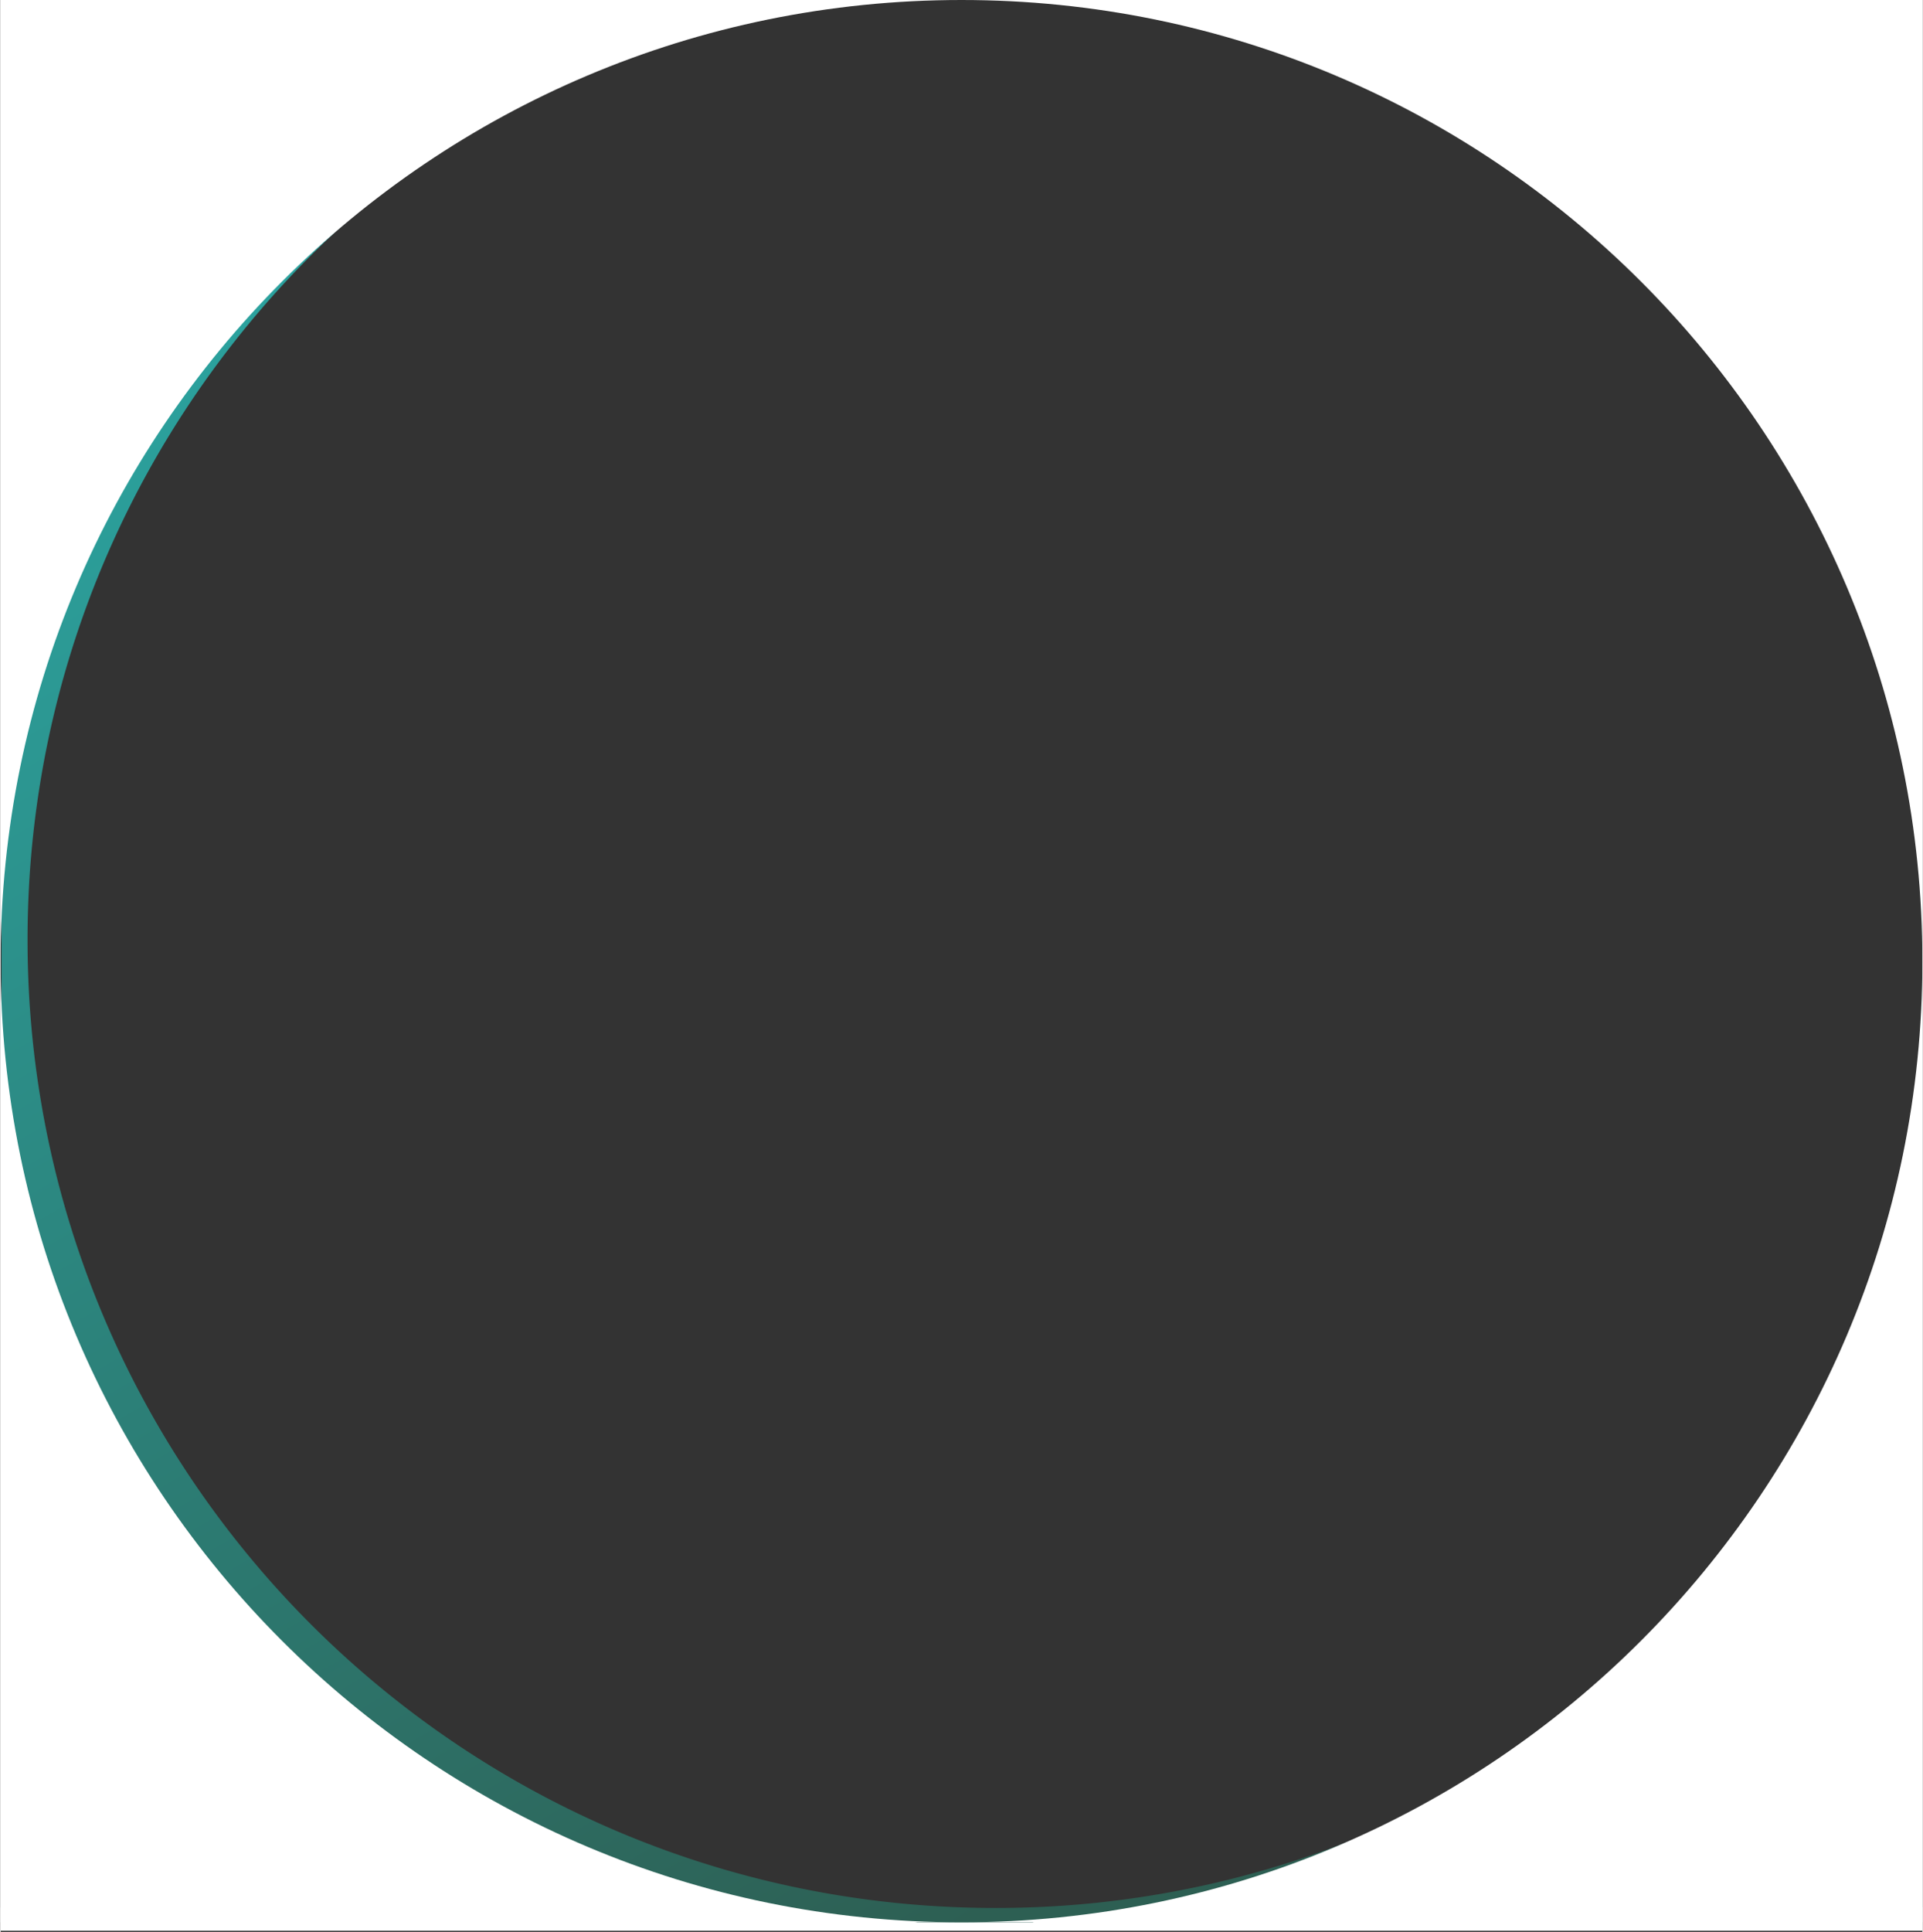
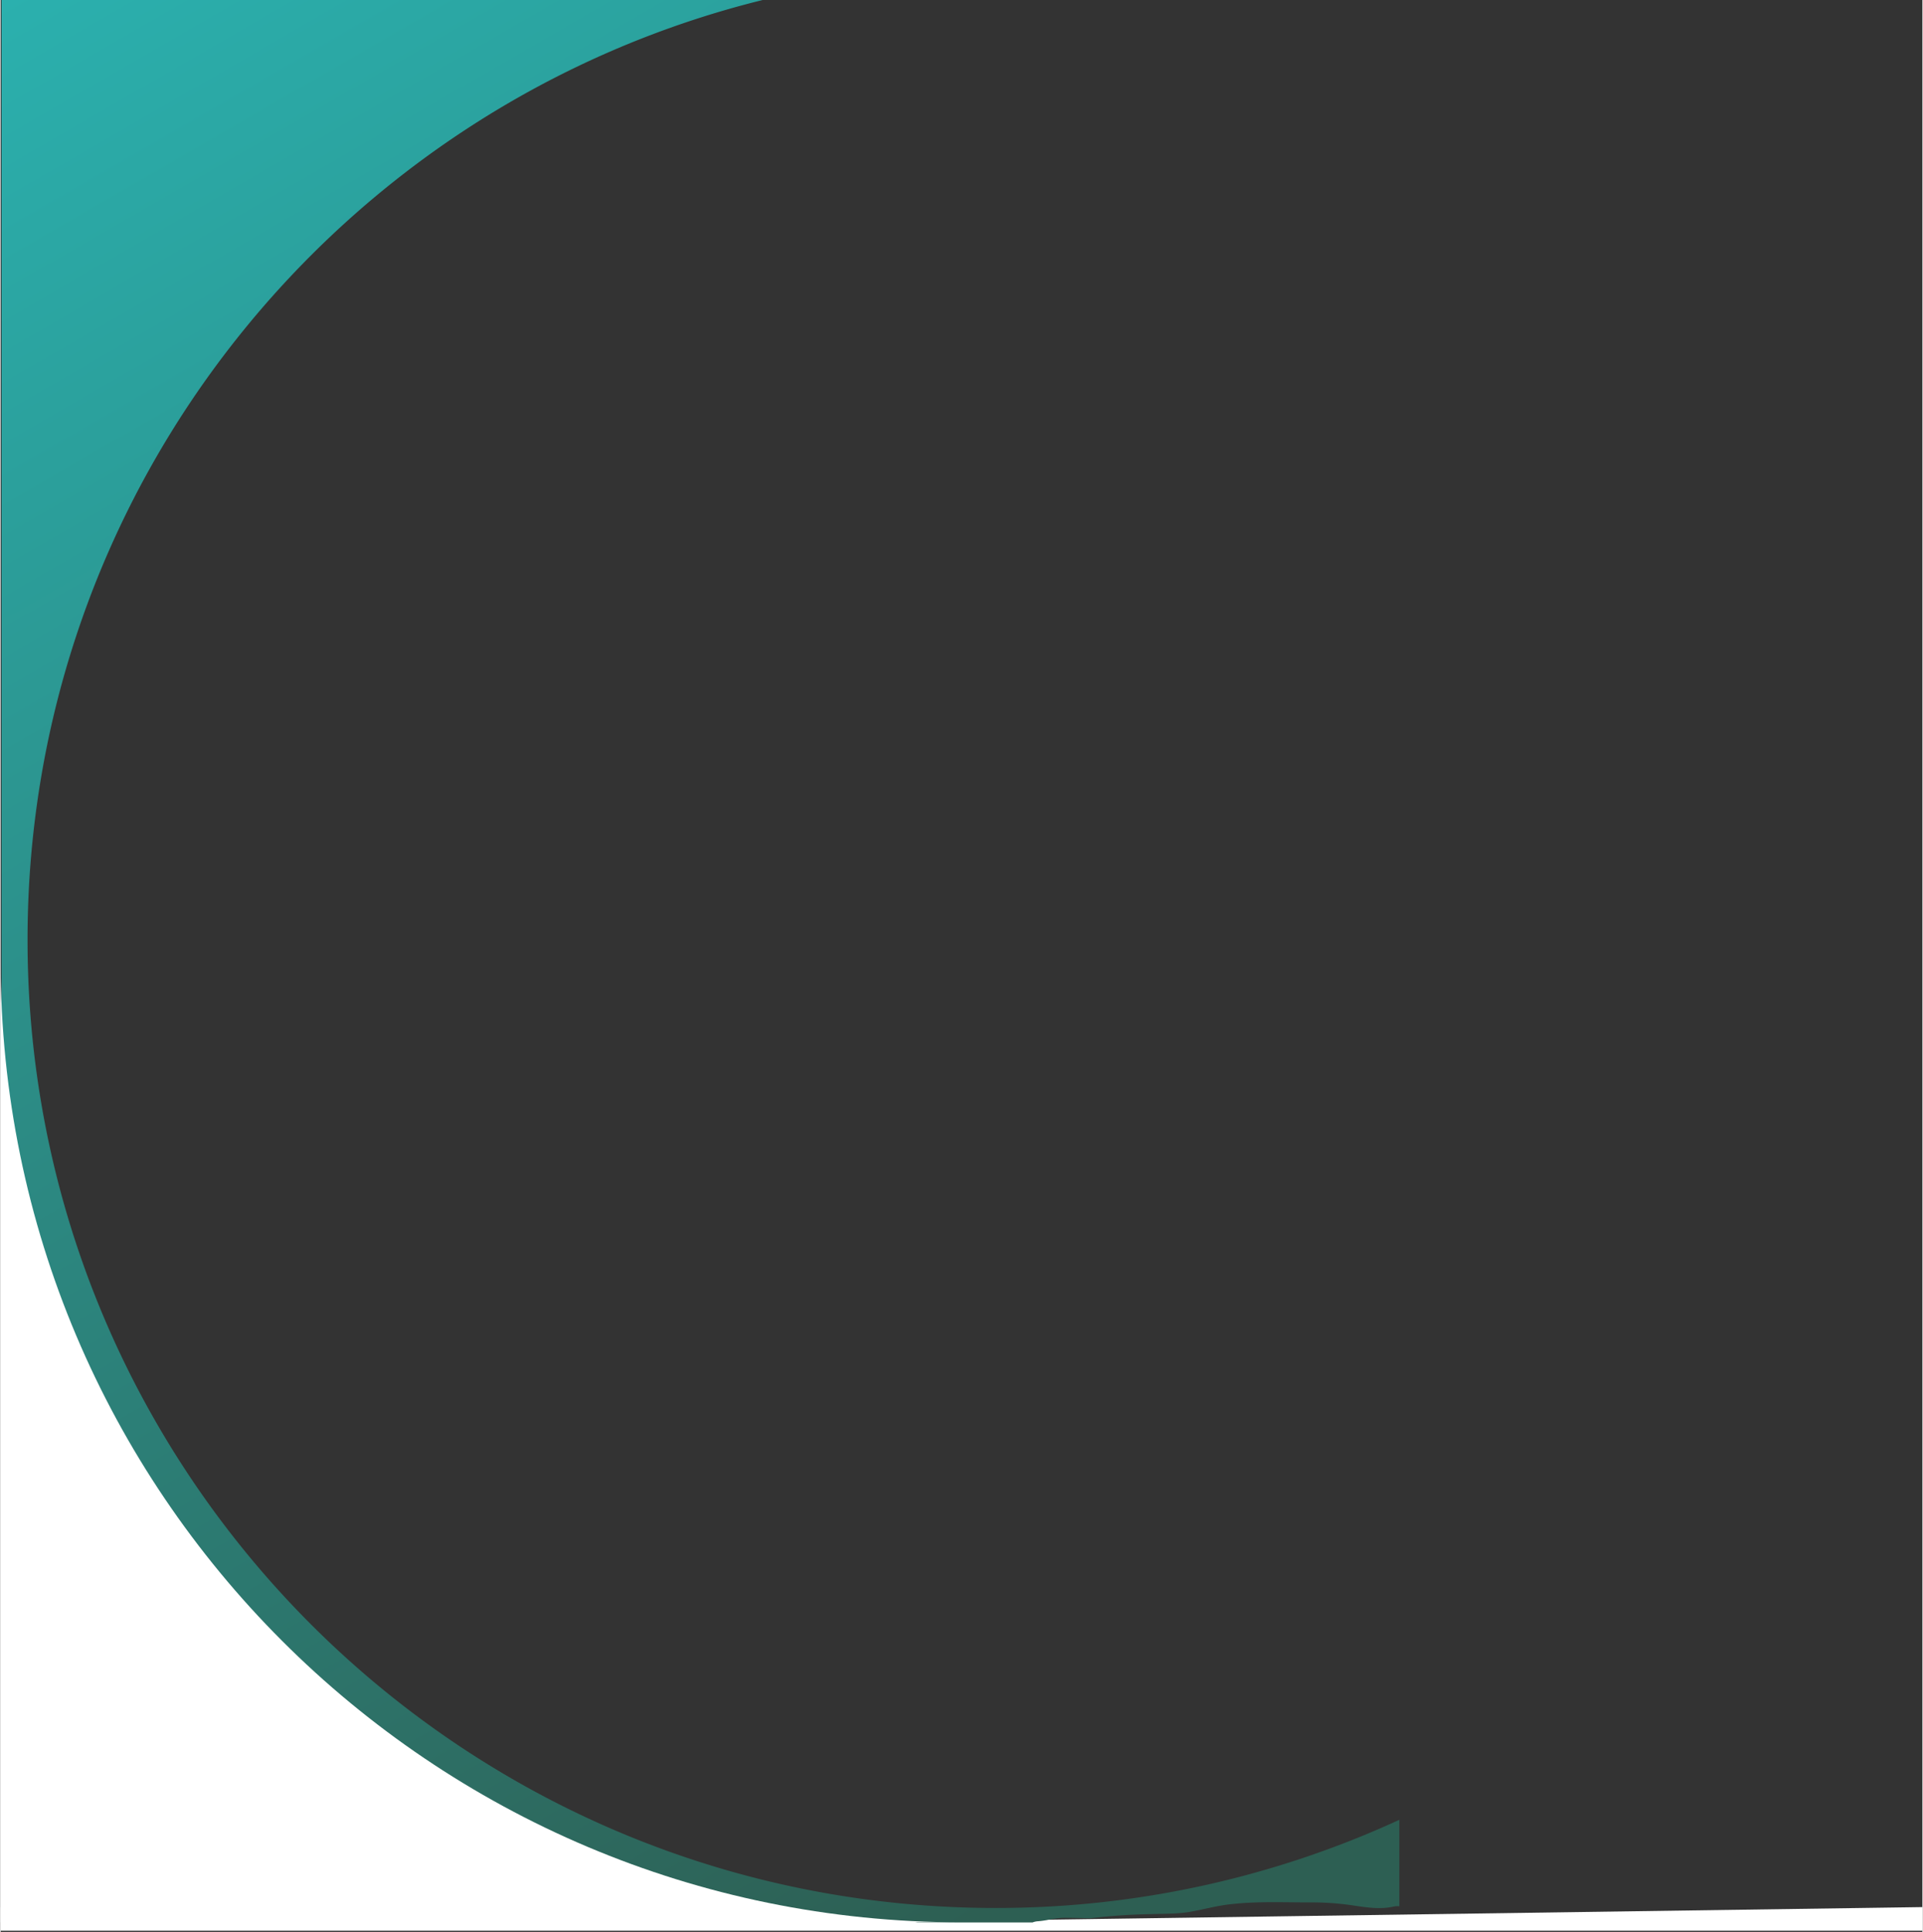
<svg xmlns="http://www.w3.org/2000/svg" xmlns:xlink="http://www.w3.org/1999/xlink" viewBox="0.0 0.0 600.0 603.0" width="600.0" height="602.62">
  <rect x="0.0" y="0.0" width="600.0" height="603.0" fill="#333333" stroke="none" />
  <defs>
    <style>.cls-1{fill:#fff;}.cls-2{fill:url(#linear-gradient);}.cls-3{fill:url(#linear-gradient-2);}</style>
    <linearGradient id="linear-gradient" x1="403.23" y1="-11.56" x2="424.66" y2="25.55" gradientUnits="userSpaceOnUse">
      <stop offset="0" stop-color="#2bb0ae" />
      <stop offset="0.91" stop-color="#2d5f53" />
    </linearGradient>
    <linearGradient id="linear-gradient-2" x1="-38.58" y1="22.44" x2="330.3" y2="661.37" xlink:href="#linear-gradient" />
  </defs>
  <g id="Layer_2" data-name="Layer 2">
    <g id="Layer_1-2" data-name="Layer 1">
      <polygon class="cls-1" points="600 602.62 0 602.62 0 595.39 256.03 598.1 291.46 599.5 304.79 599.85 310.56 599.41 600 595.25 600 602.62" />
-       <path class="cls-2" d="M436.59,18.66V0H383.22A300,300,0,0,1,436.59,18.66Z" />
      <path class="cls-3" d="M310.57,595.52C143.69,595.52,8.41,460.23,8.41,293.35,8.41,151.52,106.14,32.53,237.93,0H.29V591.13c2.17.11,4.35.27,6.52.52a258.68,258.68,0,0,0,29.84,1.84c20.92,0,41.81-1.18,62.73-1.24a4.78,4.78,0,0,1,3,.92c11.78-1.52,23.13,1.73,35,1.78,13,.06,26-1,39-.68,13.18.3,26.35,1,39.52,1.77,12.41.71,24.78,2.24,37.21,2.53a4.81,4.81,0,0,1,2.6-.69c9.8,0,19.44,1.82,29.25,2a5.9,5.9,0,0,1,1.23.16h36a5.38,5.38,0,0,1,1.65-.37c2.81-.19,5.45-1.07,8.32-1.08,2.71,0,5.4.09,8.11.15a180.35,180.35,0,0,1,18.72-1.29c4.33-.18,8.72,0,13-.84,3.9-.72,7.65-1.74,11.6-2.21,8.33-1,16.79-.61,25.16-.61a86.87,86.87,0,0,1,12.79.84c4.44.65,8.92,1.46,13.37.46a5.52,5.52,0,0,1,1.79-.1V568A301,301,0,0,1,310.57,595.52Z" />
-       <path class="cls-1" d="M300,0H0V300C0,134.31,134.31,0,300,0Z" />
-       <path class="cls-1" d="M300,600H600V300C600,465.69,465.69,600,300,600Z" />
      <path class="cls-1" d="M0,300V600H300C134.31,600,0,465.69,0,300Z" />
-       <path class="cls-1" d="M300,0C465.69,0,600,134.31,600,300V0Z" />
    </g>
  </g>
</svg>